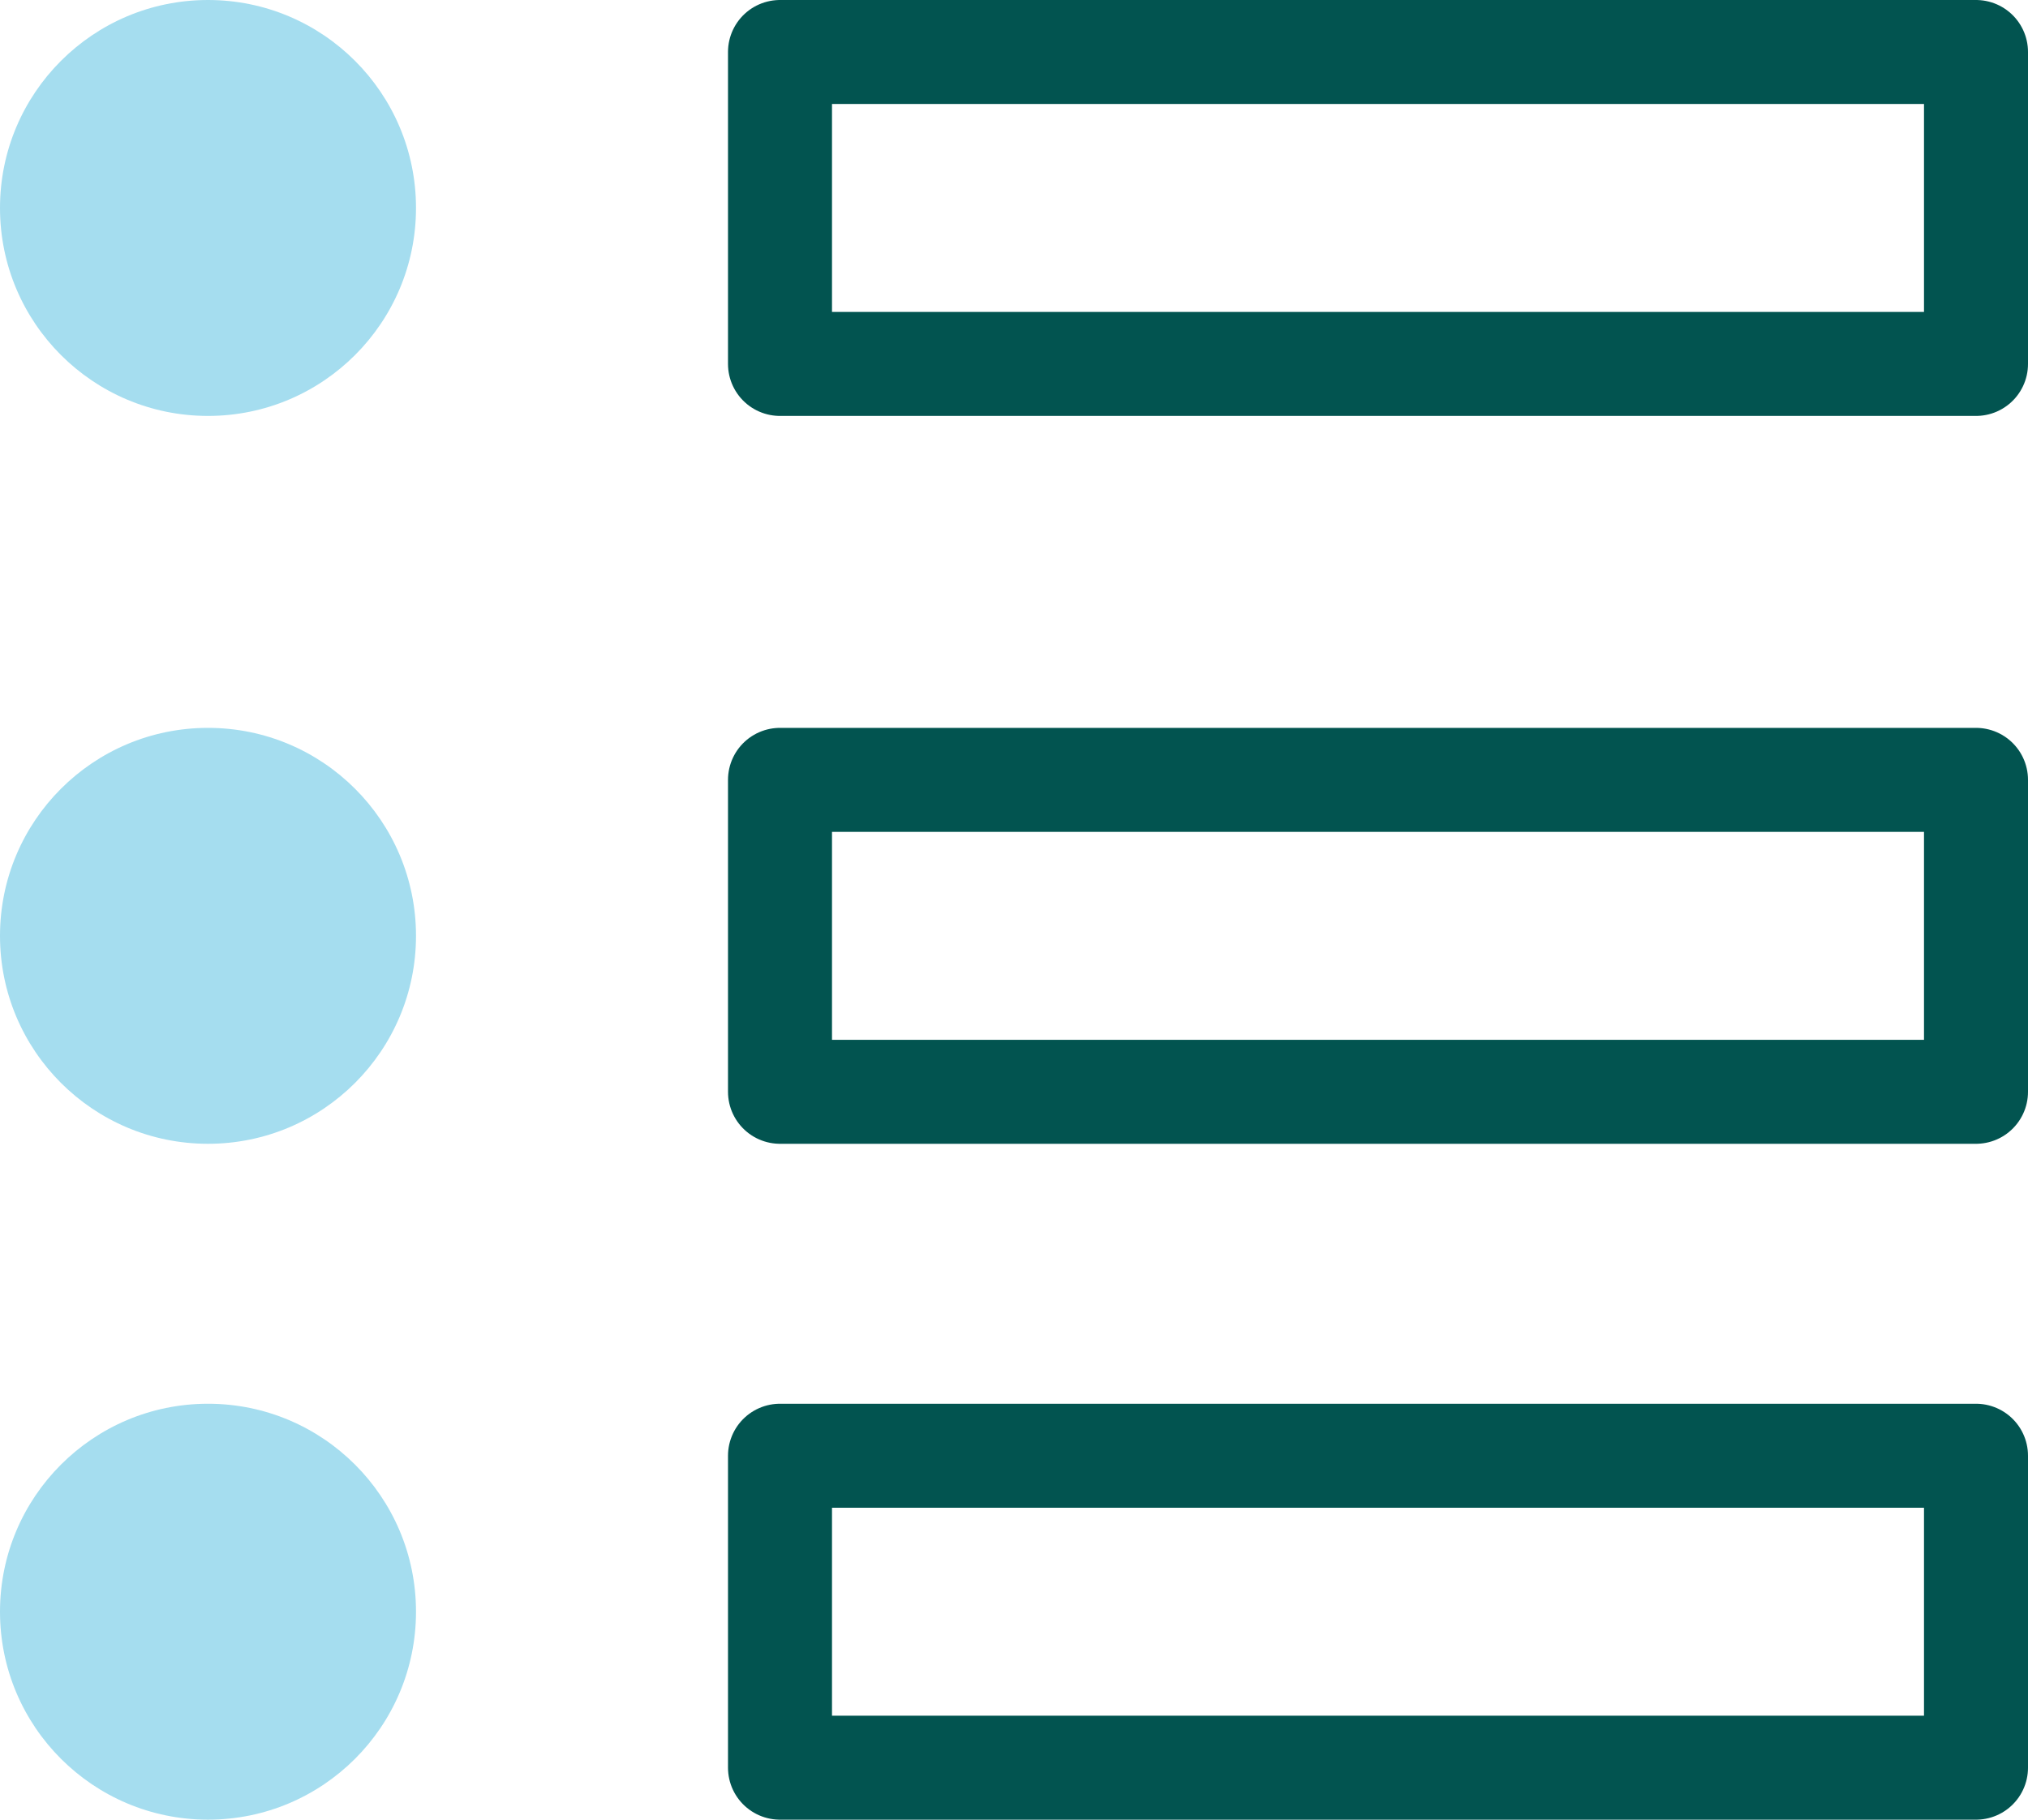
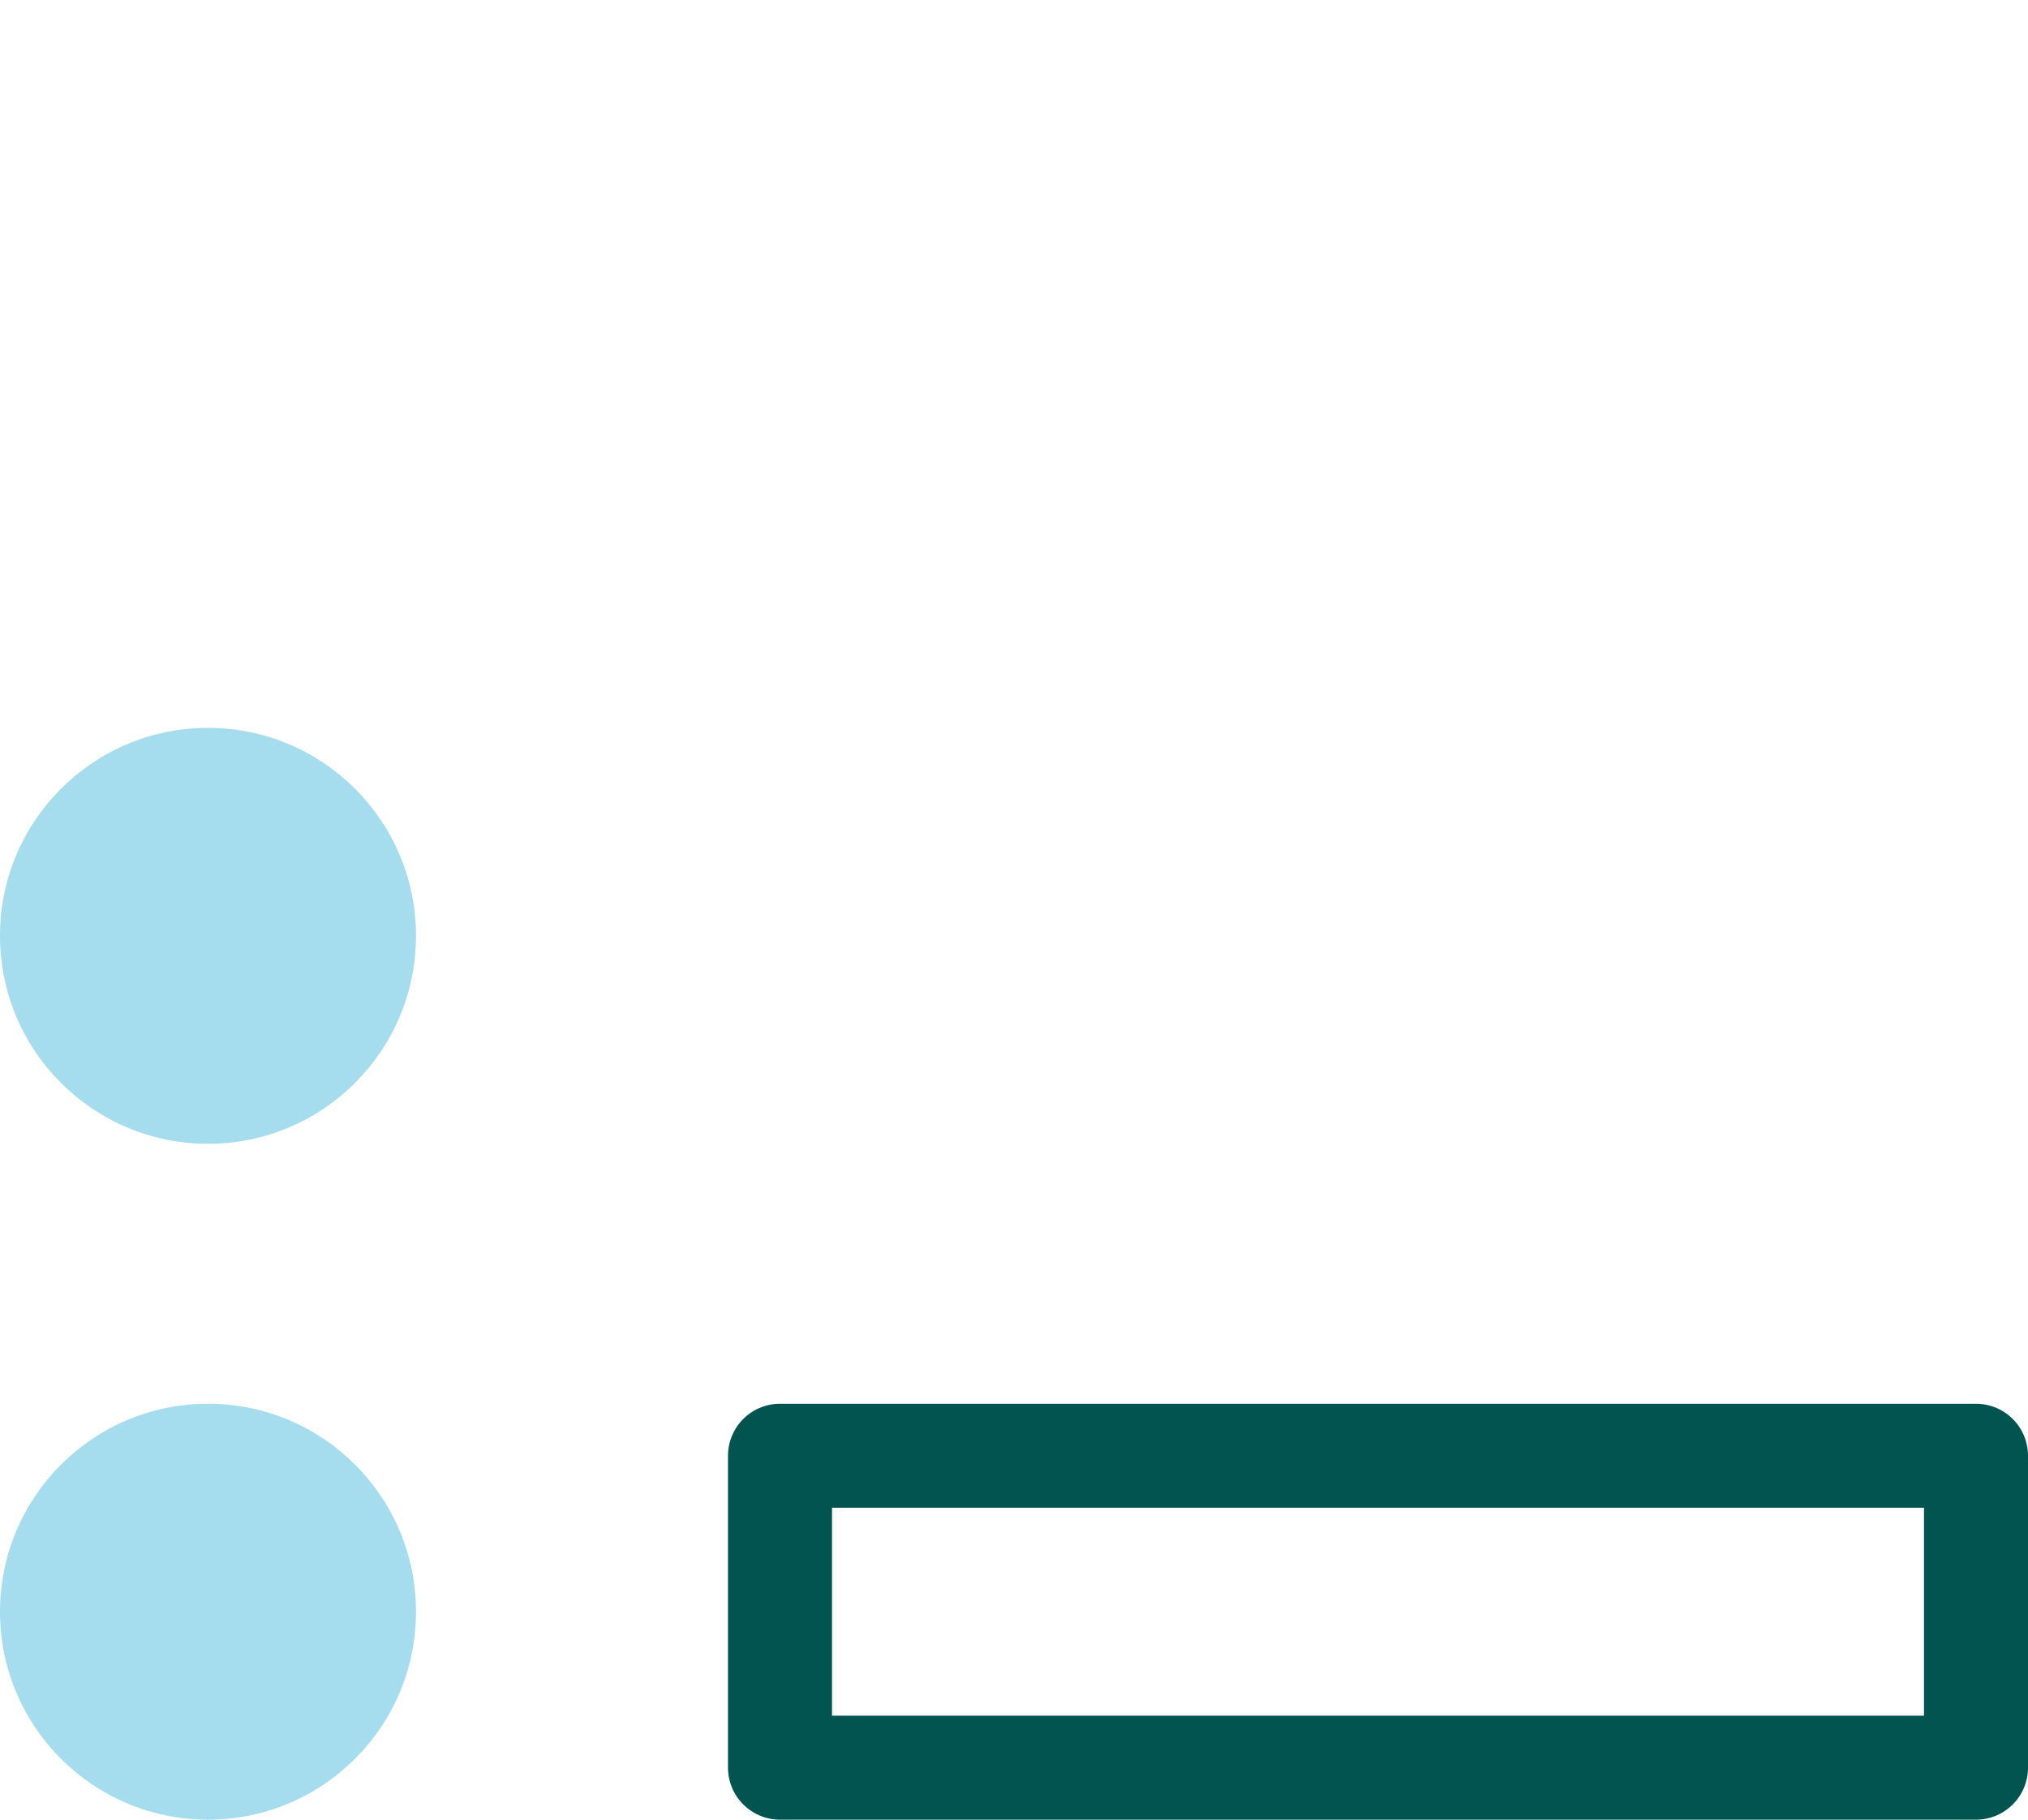
<svg xmlns="http://www.w3.org/2000/svg" width="39px" height="35px" viewBox="0 0 39 35" version="1.1">
  <title>bullet-list-68</title>
  <g id="Page-1" stroke="none" stroke-width="1" fill="none" fill-rule="evenodd">
    <g id="icons" transform="translate(-605, -113)">
      <g id="bullet-list-68" transform="translate(605, 113)">
-         <circle id="Oval" fill="#A5DDEF" cx="4" cy="4" r="4" />
        <circle id="Oval" fill="#A5DDEF" cx="4" cy="18" r="4" />
        <circle id="Oval" fill="#A5DDEF" cx="4" cy="31" r="4" />
-         <polygon id="Rectangle-path" stroke="#025450" stroke-width="2" stroke-linecap="round" stroke-linejoin="round" points="15 1 38 1 38 7 15 7" />
-         <polygon id="Rectangle-path" stroke="#025450" stroke-width="2" stroke-linecap="round" stroke-linejoin="round" points="15 15 38 15 38 21 15 21" />
        <polygon id="Rectangle-path" stroke="#025450" stroke-width="2" stroke-linecap="round" stroke-linejoin="round" points="15 28 38 28 38 34 15 34" />
      </g>
    </g>
  </g>
</svg>